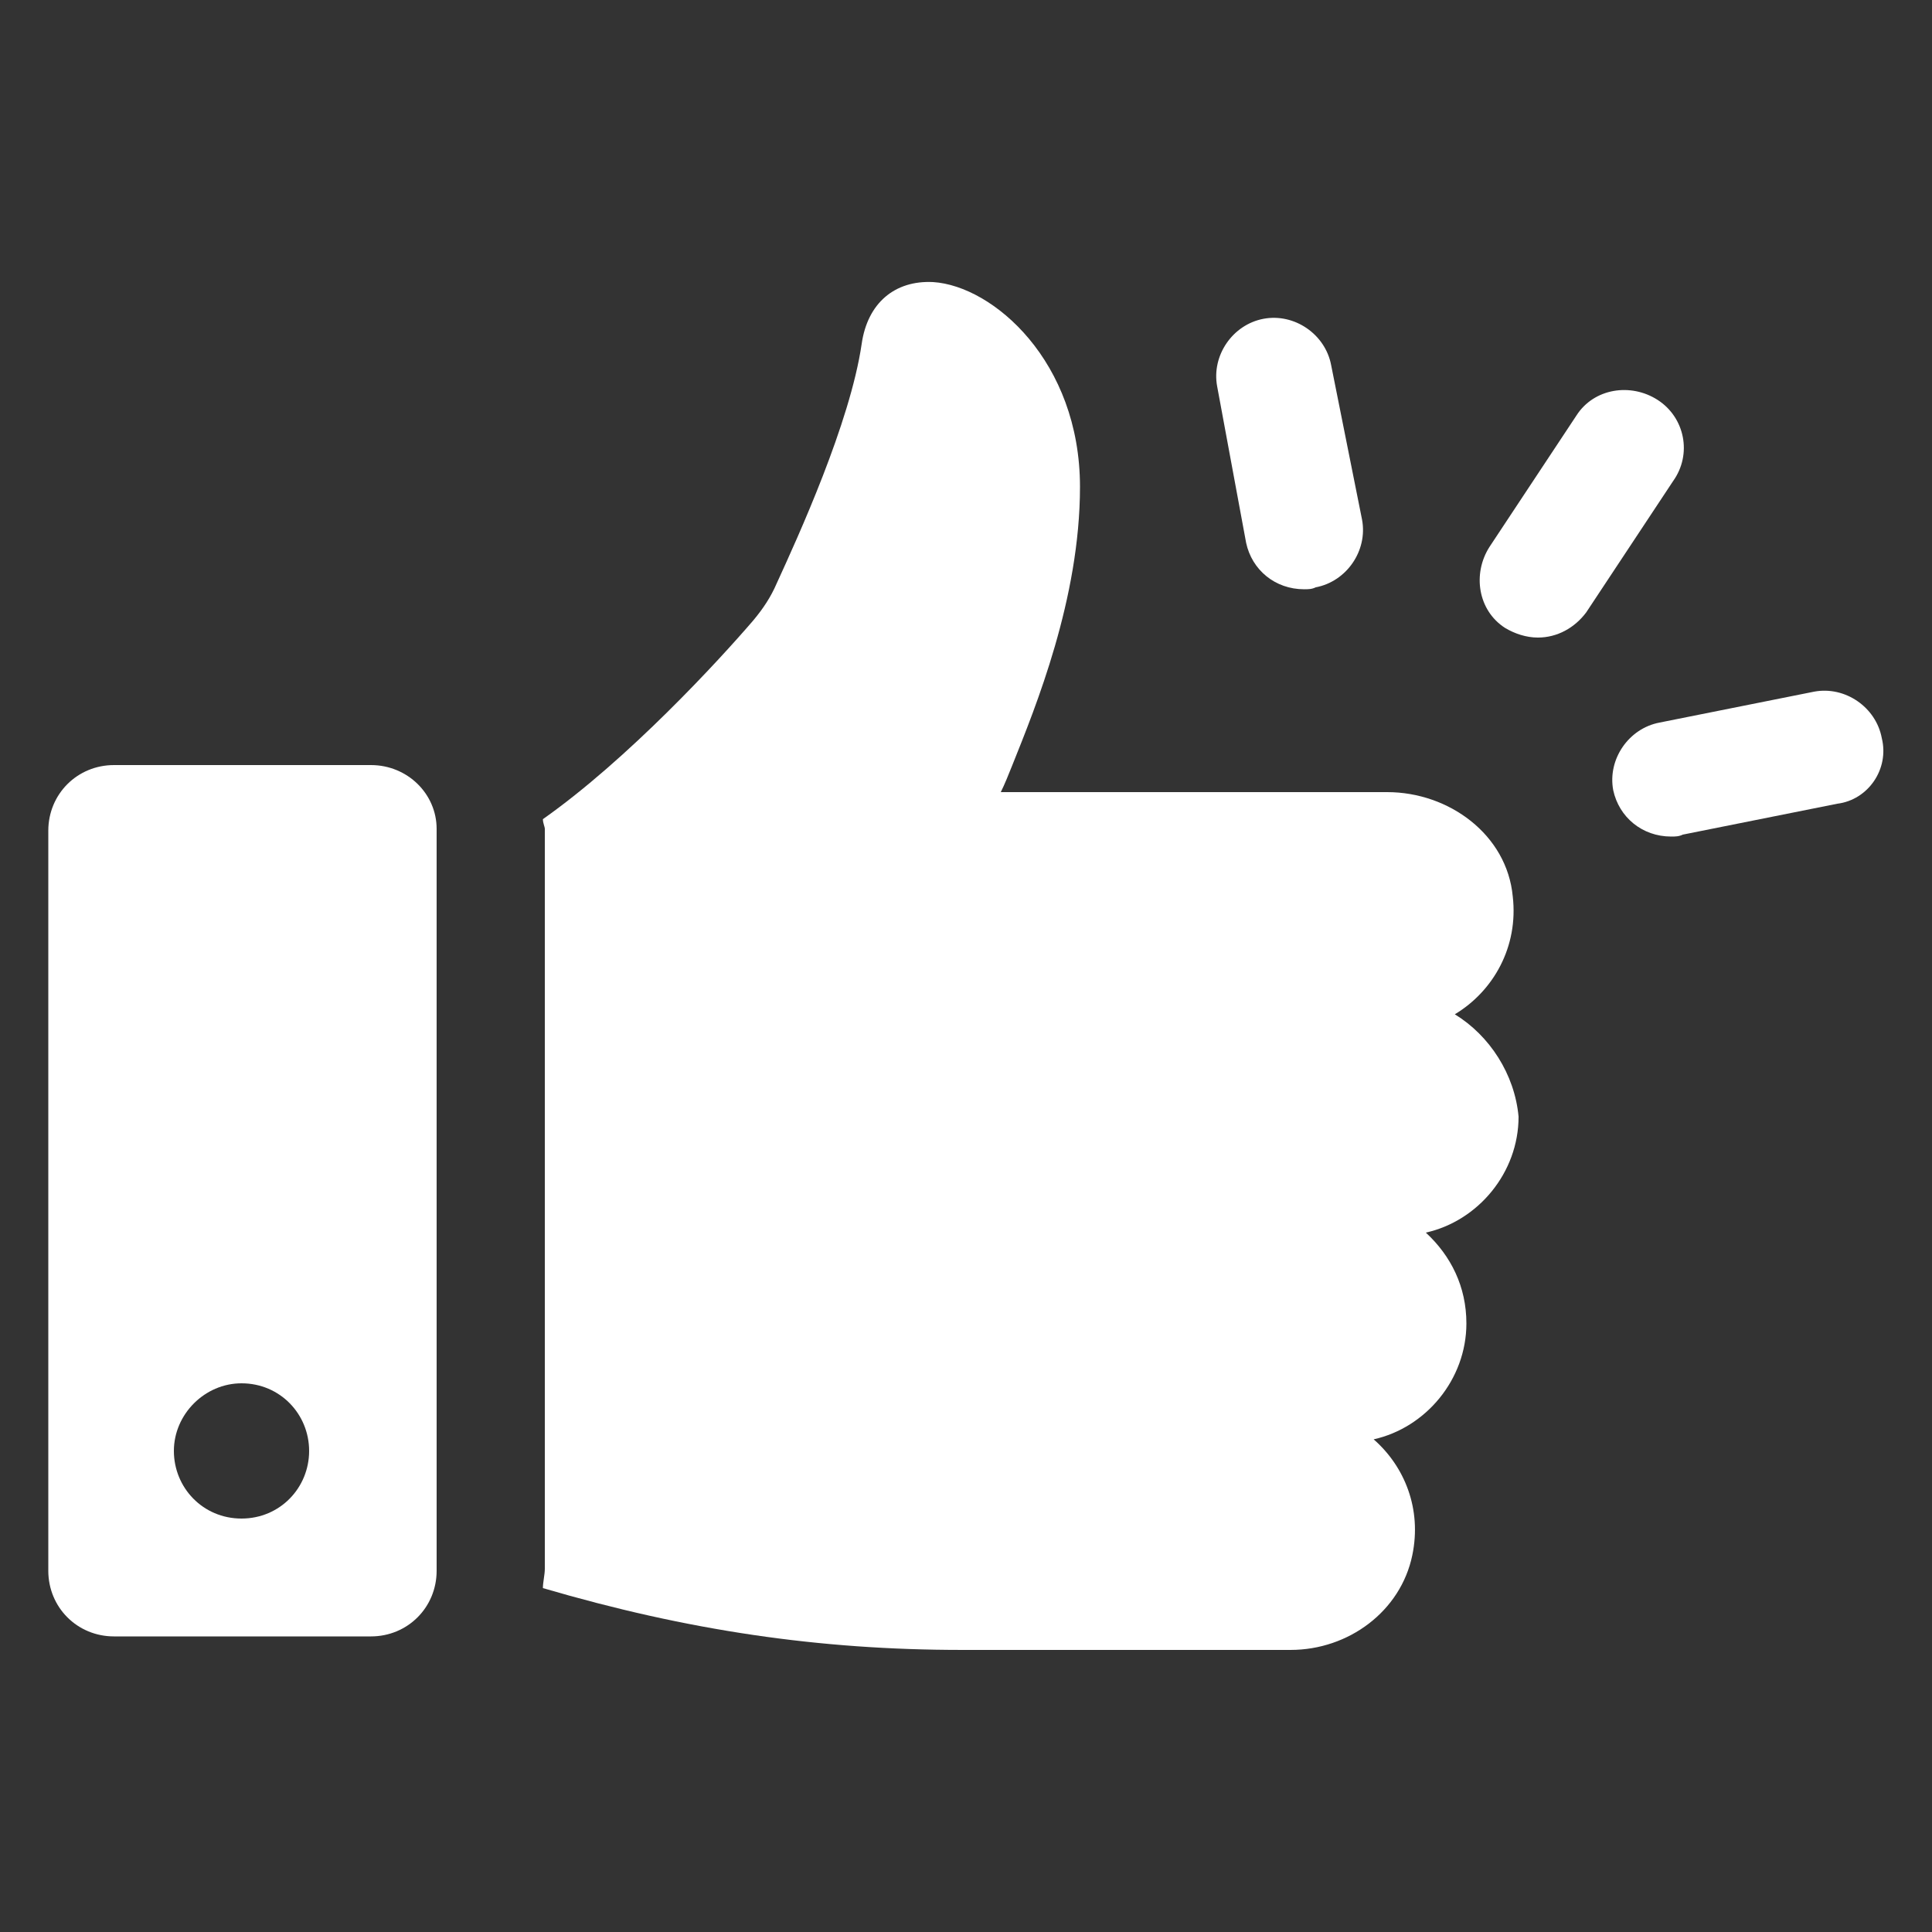
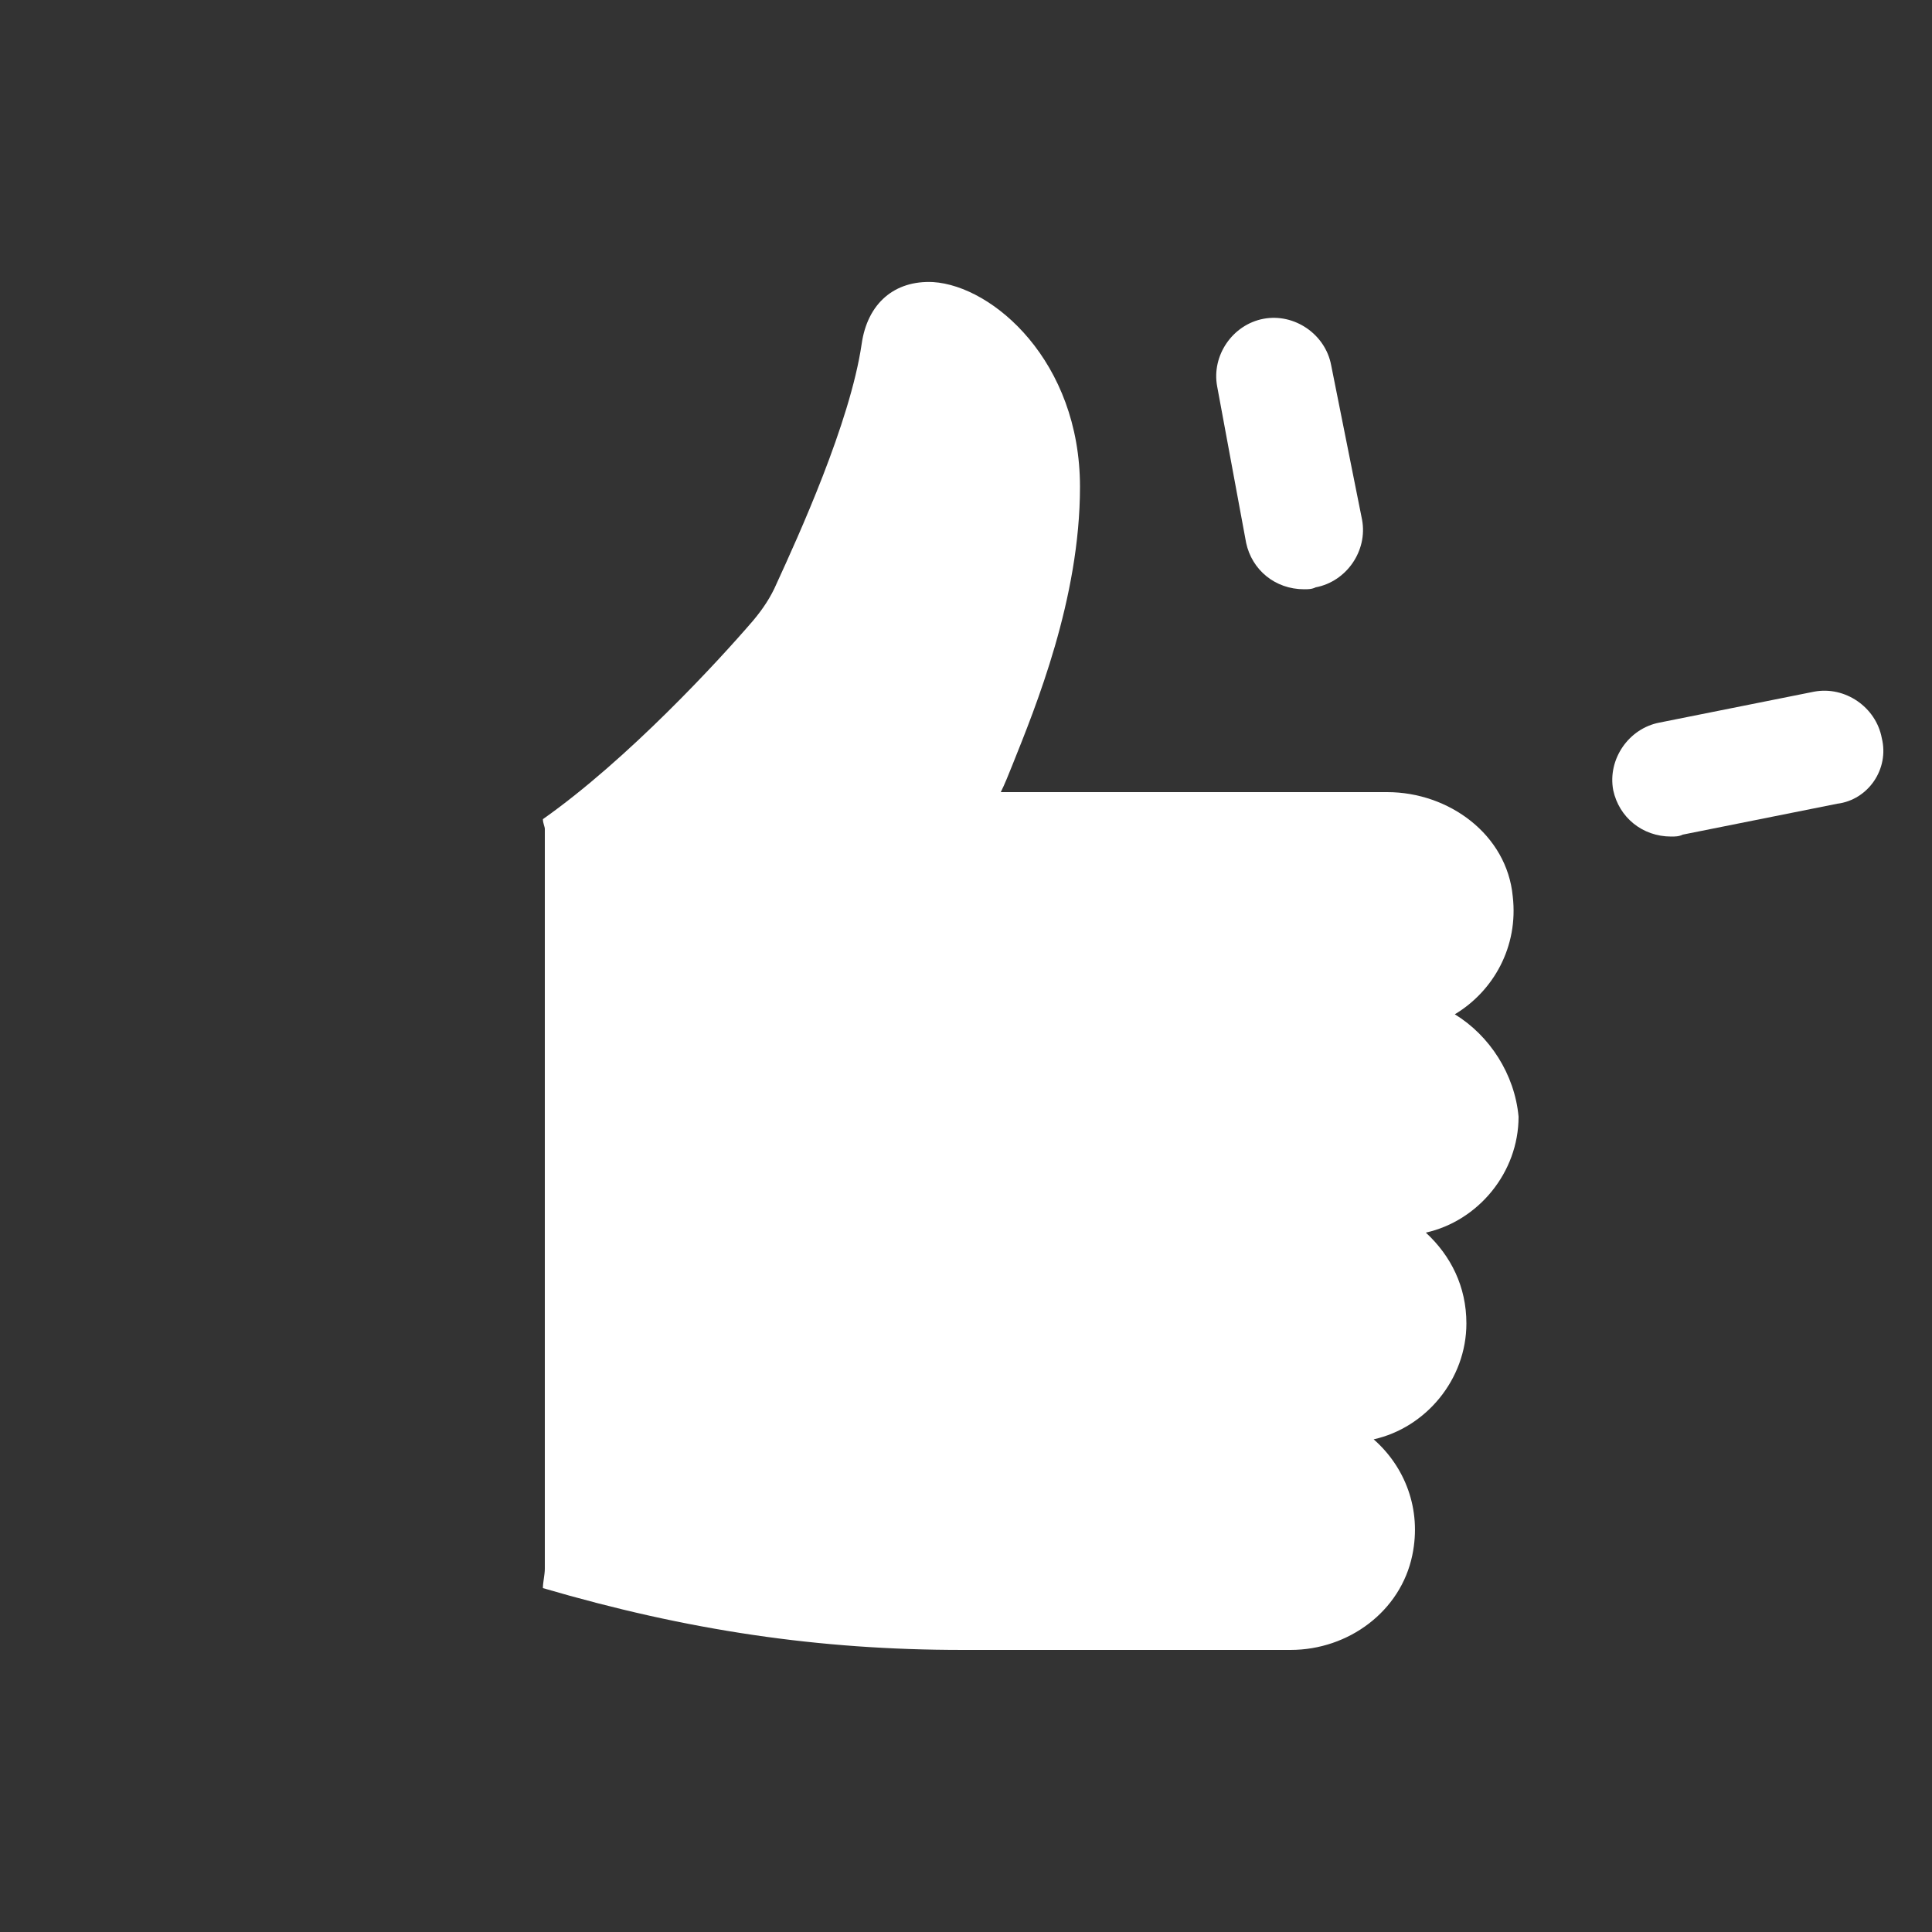
<svg xmlns="http://www.w3.org/2000/svg" width="1200pt" height="1200pt" version="1.1" viewBox="0 0 1200 1200">
  <rect x="0" y="0" width="1200" height="1200" fill="#333333" stroke="none" />
-   <path d="m1168.8 458.4c-3.602-19.199-22.801-32.398-42-28.801l-96 19.199c-19.199 3.602-32.398 22.801-28.801 42 3.602 16.801 18 28.801 36 28.801 2.398 0 4.801 0 7.199-1.199l96-19.199c19.199-2.398 32.402-21.598 27.602-40.801z" fill="#fff" />
-   <path d="m1029.6 248.4c-16.801-10.801-39.602-7.199-50.398 9.602l-54 81.602c-10.801 16.801-7.199 39.602 9.602 50.398 6 3.602 13.199 6 20.398 6 12 0 22.801-6 30-15.602l54-81.602c11.996-16.797 7.195-39.598-9.602-50.398z" fill="#fff" />
+   <path d="m1168.8 458.4c-3.602-19.199-22.801-32.398-42-28.801l-96 19.199c-19.199 3.602-32.398 22.801-28.801 42 3.602 16.801 18 28.801 36 28.801 2.398 0 4.801 0 7.199-1.199l96-19.199c19.199-2.398 32.402-21.598 27.602-40.801" fill="#fff" />
  <path d="m774 337.2c3.602 16.801 18 28.801 36 28.801 2.398 0 4.801 0 7.199-1.199 19.199-3.602 32.398-22.801 28.801-42l-19.199-96c-3.602-19.199-22.801-32.398-42-28.801-19.199 3.602-32.398 22.801-28.801 42z" fill="#fff" />
  <path d="m903.6 630c24-14.398 39.602-42 36-73.199-3.602-38.402-39.602-64.801-78-64.801h-240c2.398-4.801 4.801-10.801 7.199-16.801 14.398-36 42-103.2 42-172.8 0-78-54-124.8-91.199-127.2-24-1.199-40.801 13.199-44.398 38.398-7.199 49.199-39.602 120-52.801 148.8-3.602 8.398-8.398 15.602-14.398 22.801-21.602 25.199-78 86.398-130.8 123.6 0 2.398 1.199 4.801 1.199 6v459.6c0 3.602-1.199 8.398-1.199 12 90 26.398 171.6 38.398 260.4 38.398h204c36 0 68.398-24 75.602-58.801 6-28.801-4.801-55.199-24-72 32.398-7.199 57.602-37.199 57.602-72 0-22.801-9.602-42-25.199-56.398 32.398-7.199 57.602-37.199 57.602-72-2.406-26.402-18.008-50.402-39.605-63.602z" fill="#fff" />
-   <path d="m230.4 475.2h-159.6c-22.801 0-40.801 18-40.801 40.801v459.6c0 22.801 18 40.801 40.801 40.801h159.6c22.801 0 40.801-18 40.801-40.801l-0.004-460.8c0-21.602-18-39.602-40.801-39.602zm-80.398 468c-24 0-42-19.199-42-42s19.199-42 42-42c24 0 42 19.199 42 42s-18 42-42 42z" fill="#fff" />
</svg>